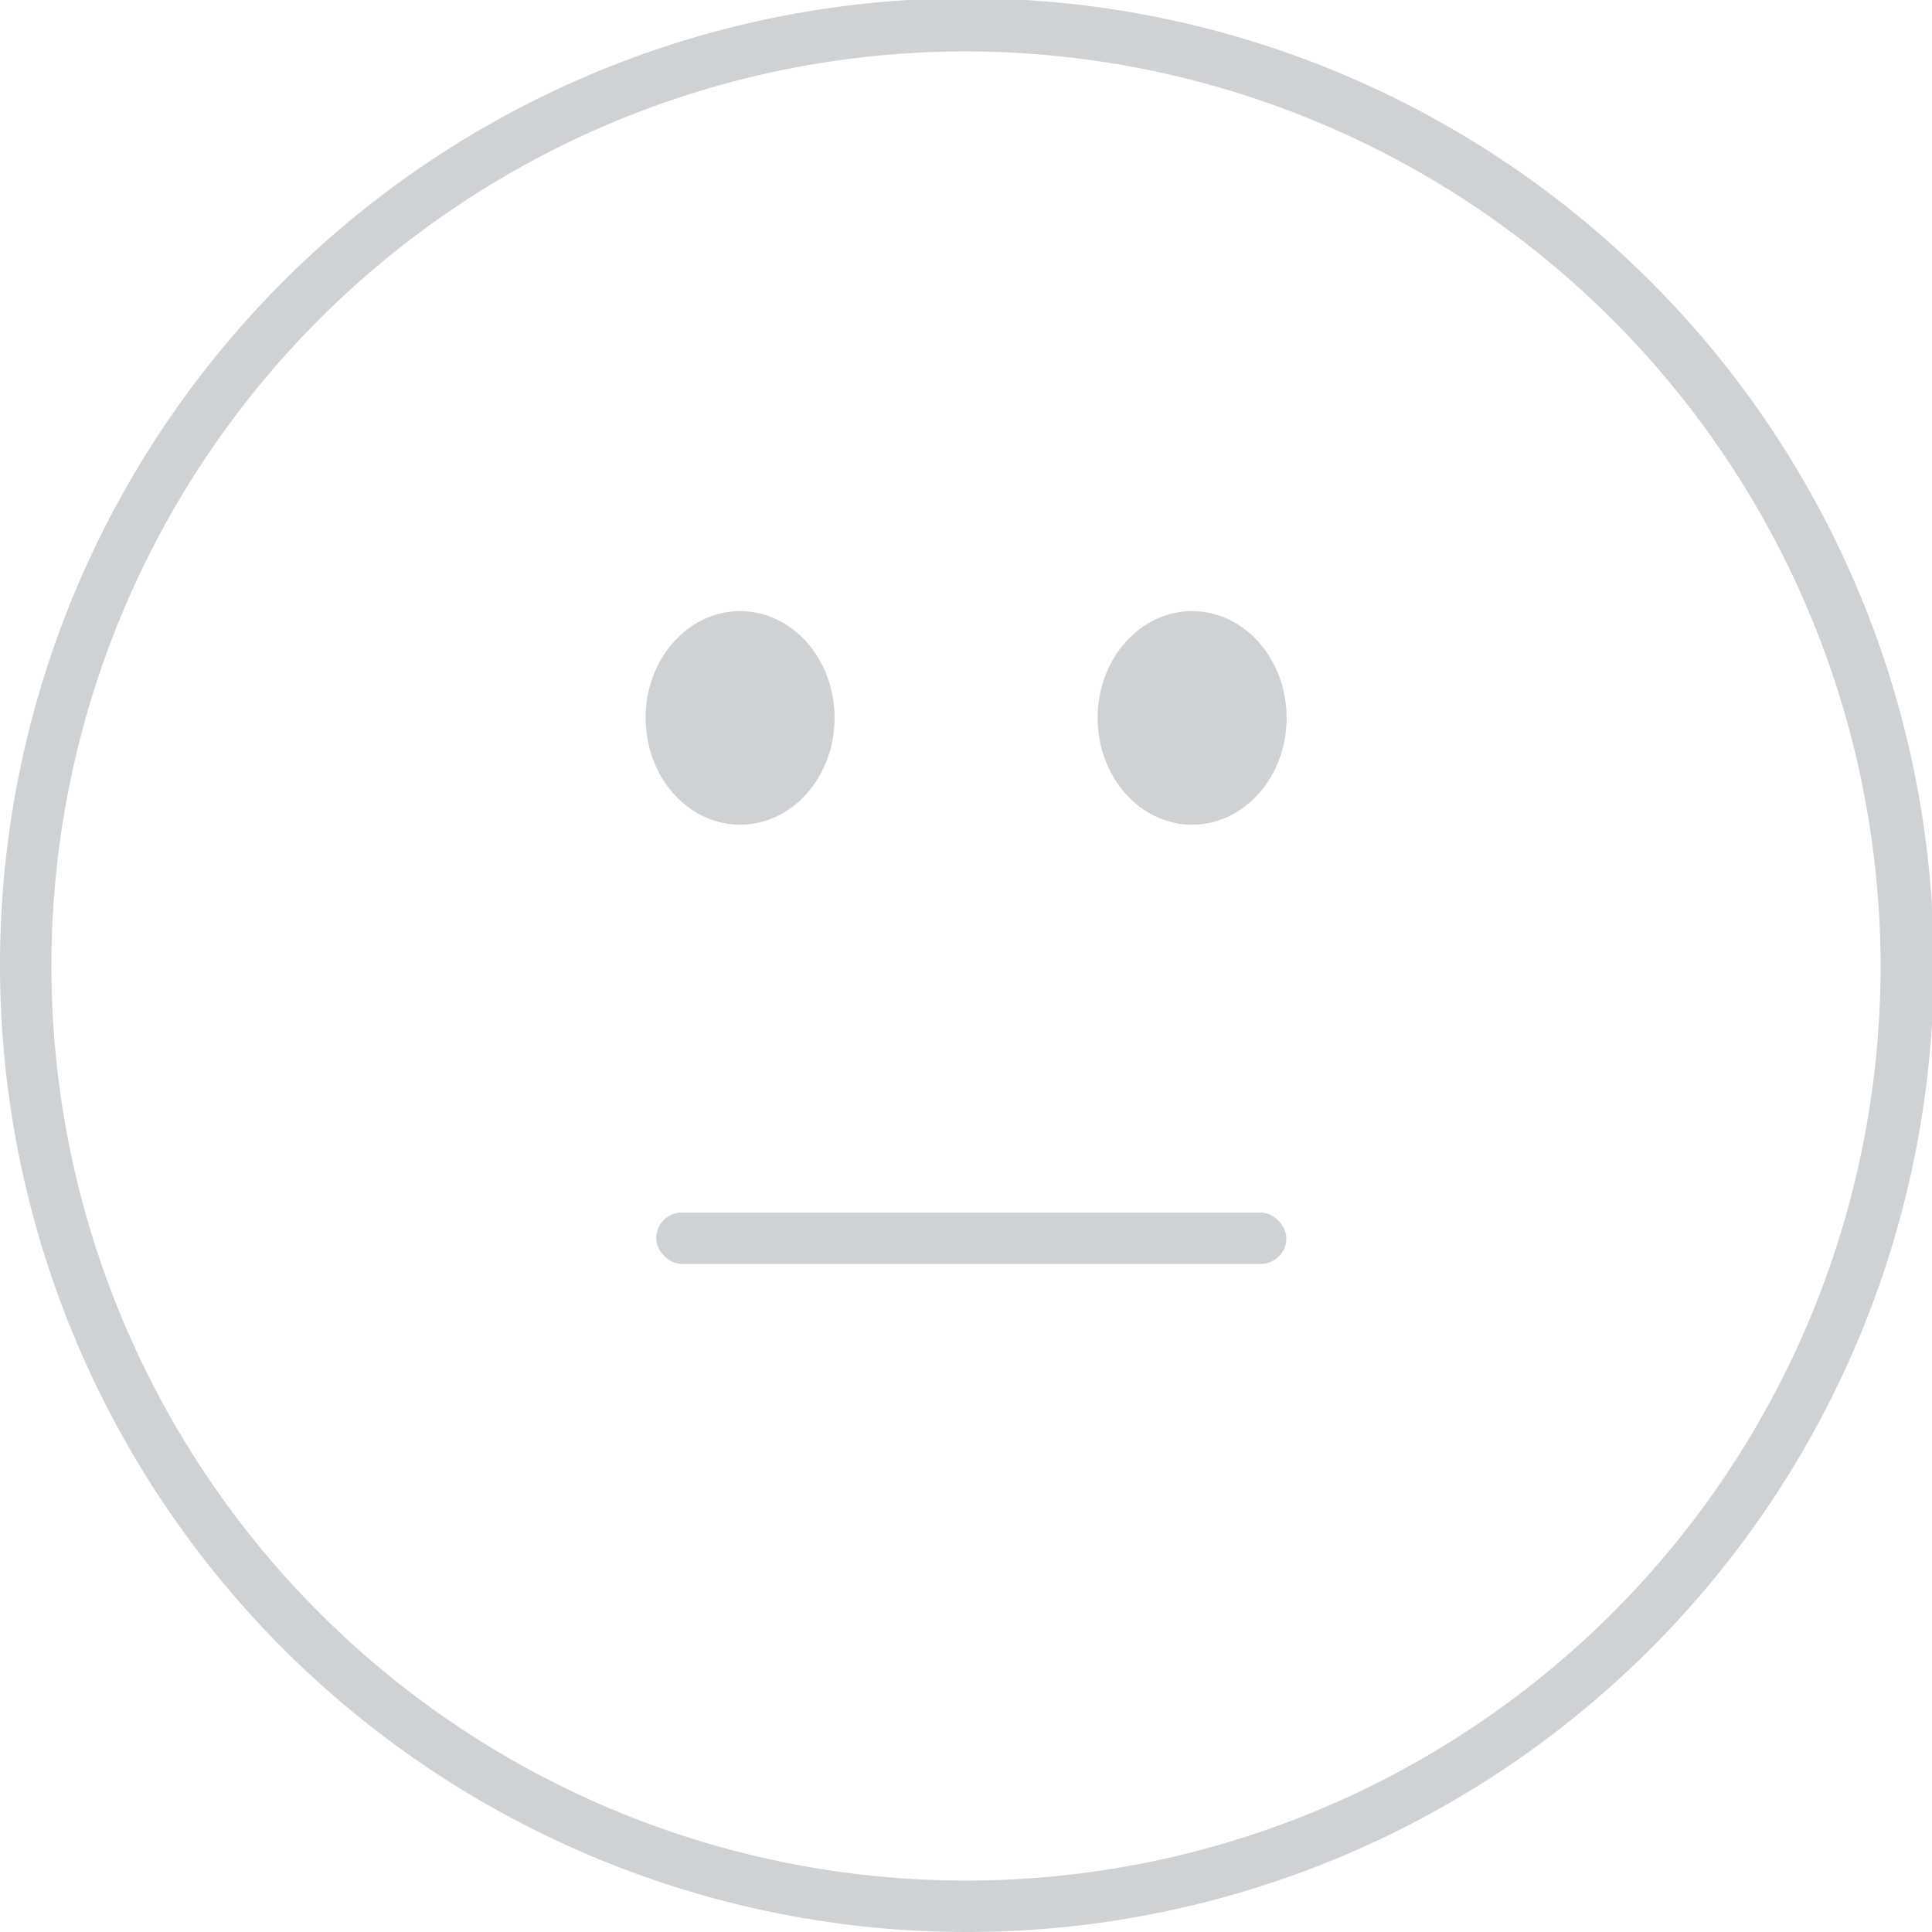
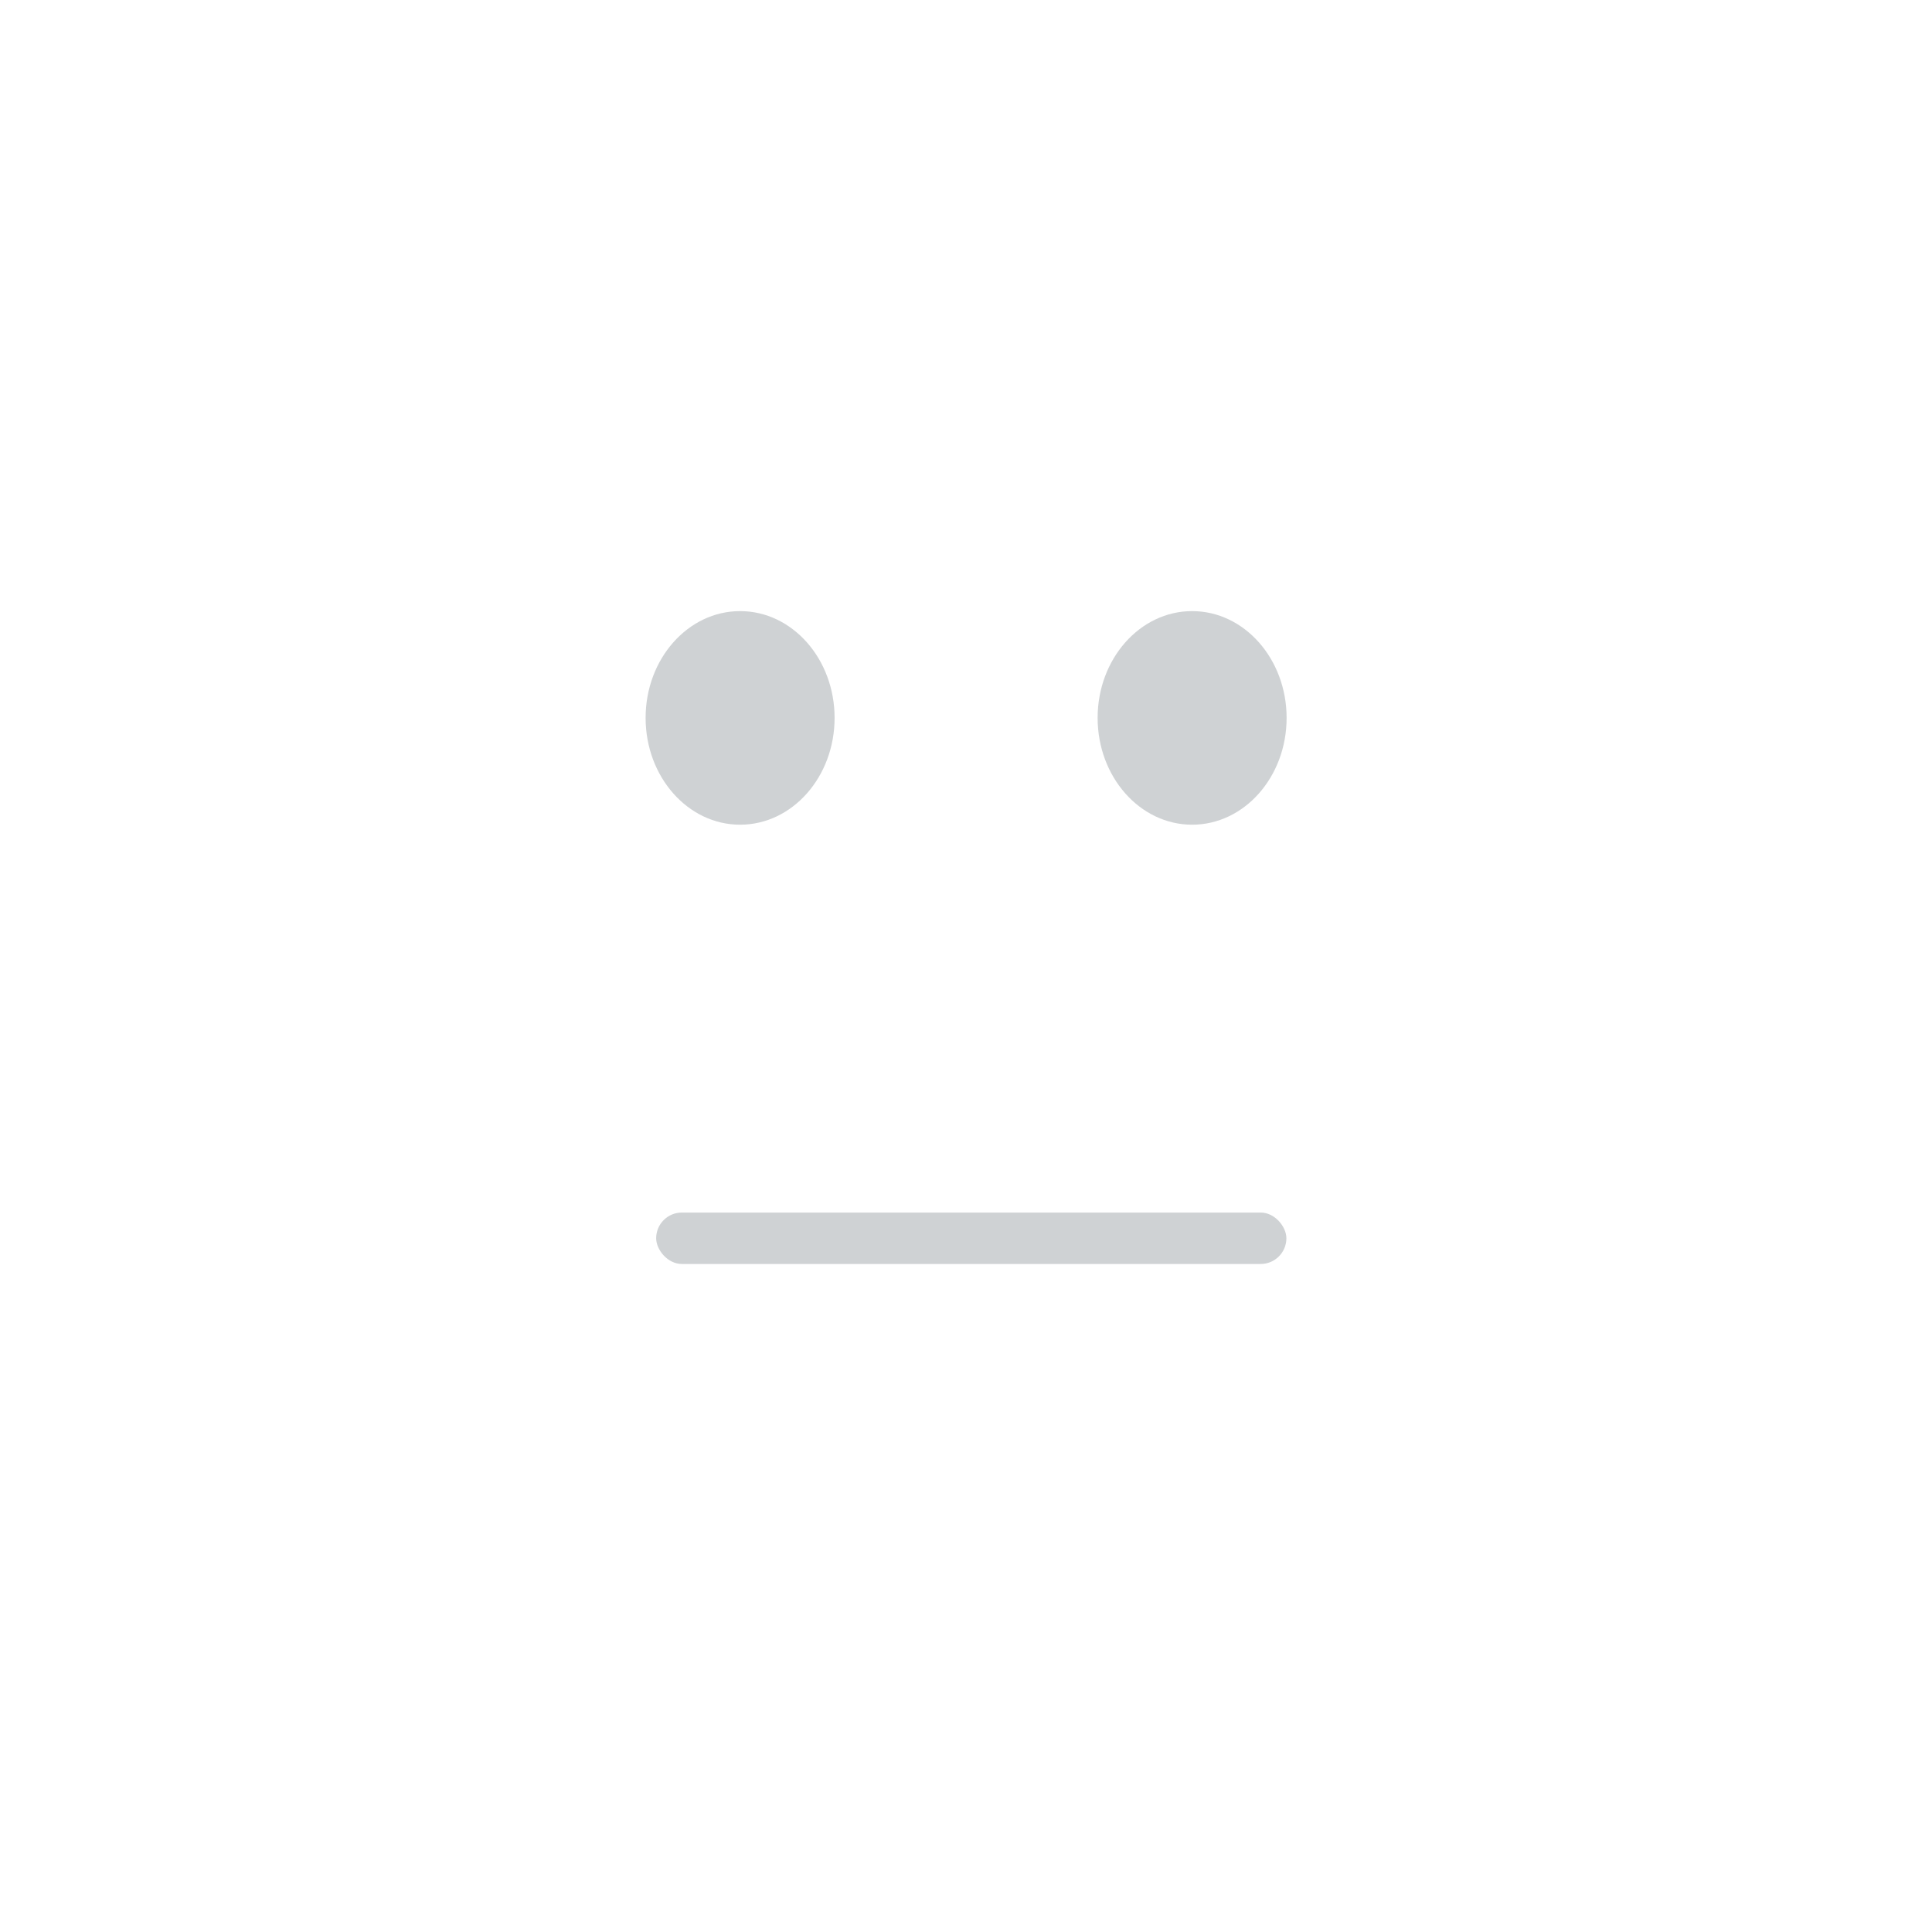
<svg xmlns="http://www.w3.org/2000/svg" viewBox="0 0 87.92 87.92">
  <defs>
    <style>.cls-1{fill:#cfd2d4;}</style>
  </defs>
  <title>Asset 2</title>
  <g id="Layer_2" data-name="Layer 2">
    <g id="Layer_1-2" data-name="Layer 1">
-       <path class="cls-1" d="M44,87.92a44,44,0,1,1,44-44A44,44,0,0,1,44,87.92ZM44,2.34A41.62,41.62,0,1,0,85.58,44,41.67,41.67,0,0,0,44,2.34Z" />
      <ellipse class="cls-1" cx="33.68" cy="32.67" rx="4.3" ry="4.86" />
      <ellipse class="cls-1" cx="54.25" cy="32.67" rx="4.3" ry="4.86" />
      <rect class="cls-1" x="29.86" y="55.18" width="28.68" height="2.34" rx="1.17" />
    </g>
  </g>
</svg>